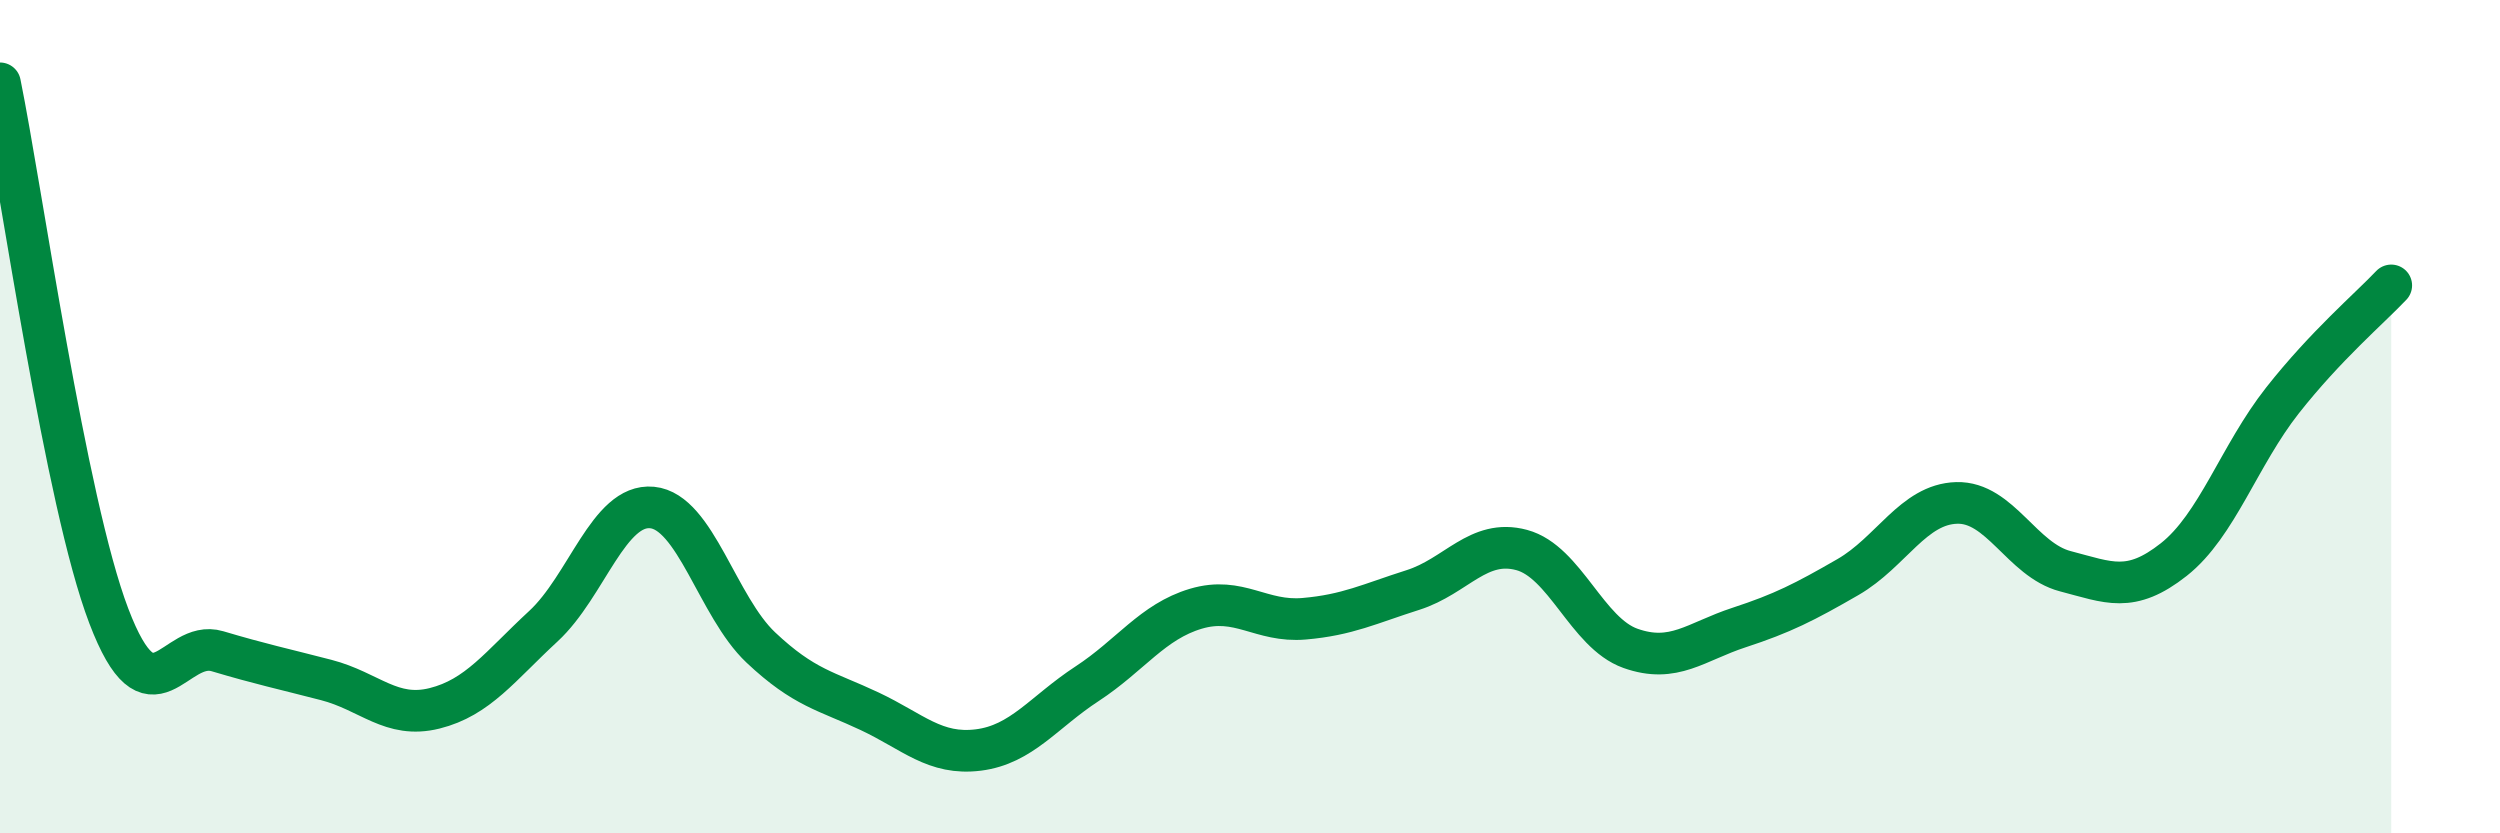
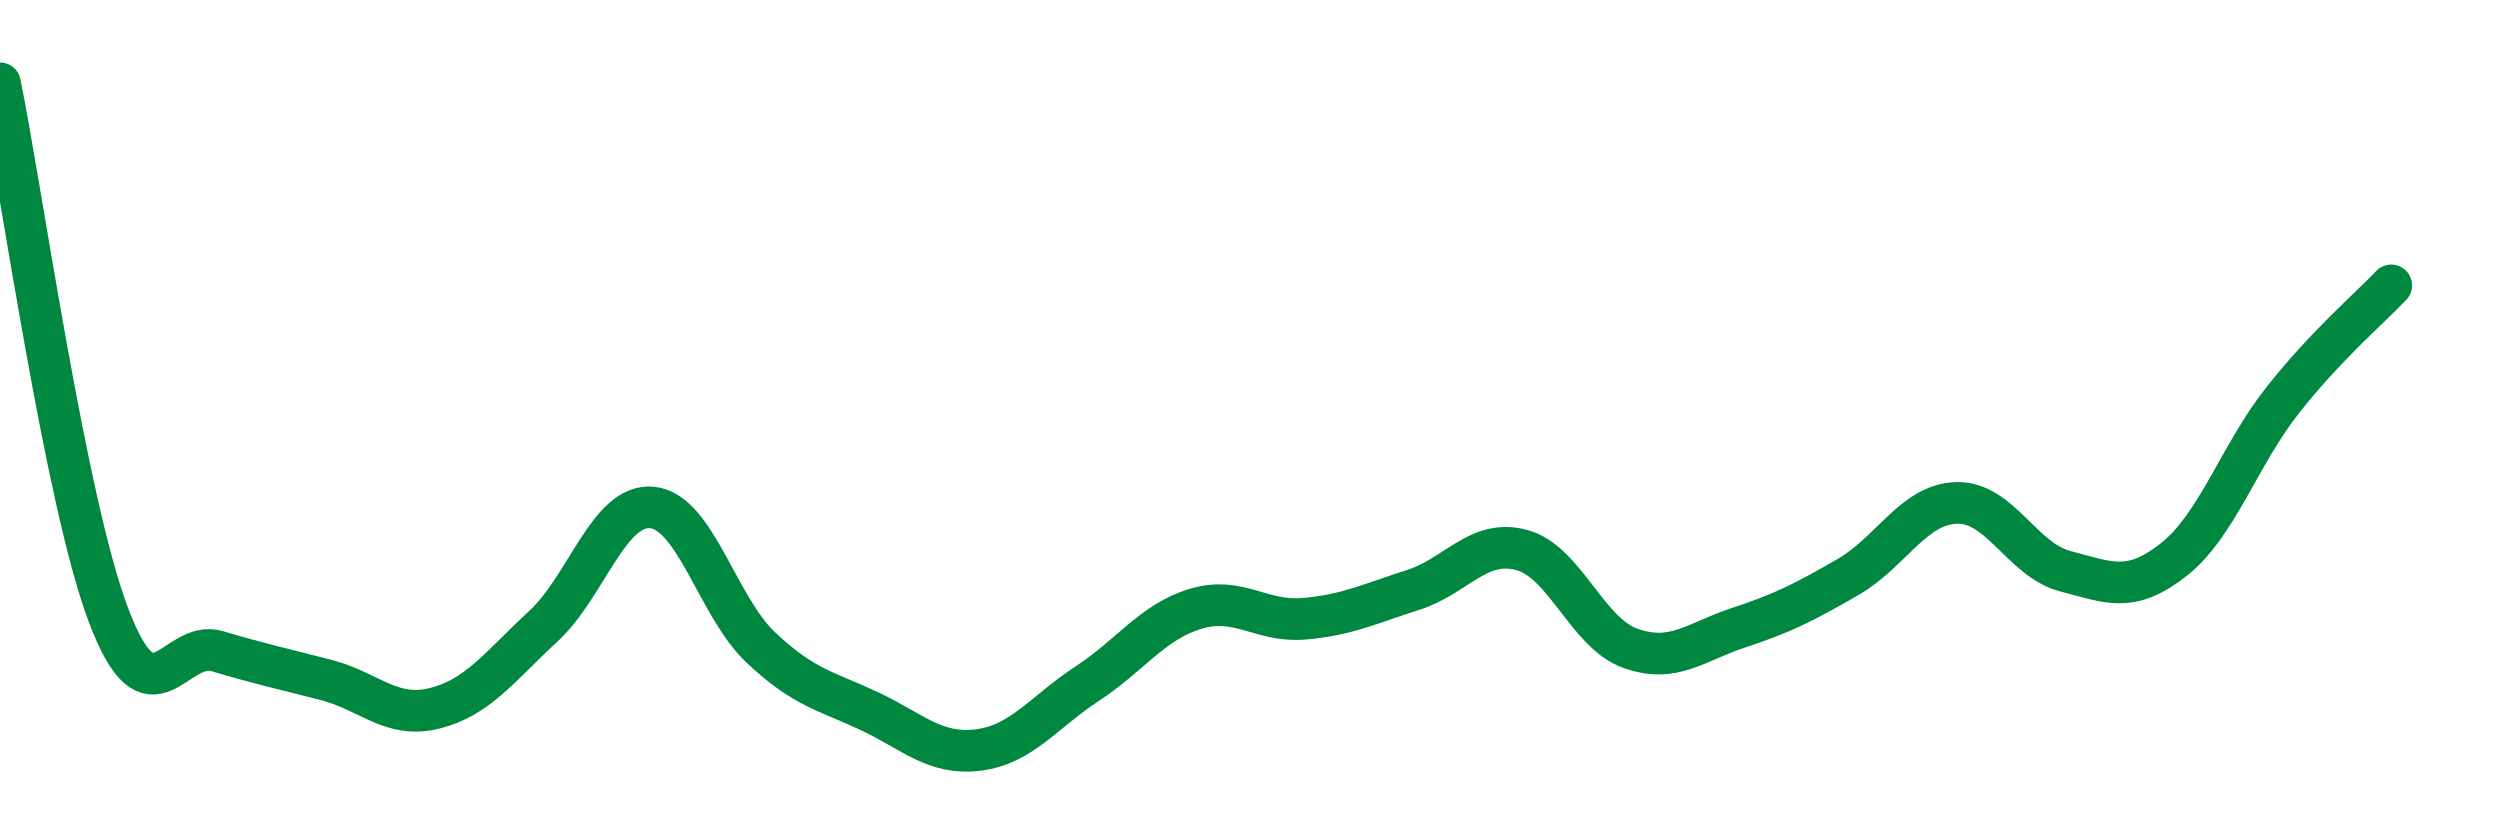
<svg xmlns="http://www.w3.org/2000/svg" width="60" height="20" viewBox="0 0 60 20">
-   <path d="M 0,2 C 0.52,4.56 1.57,12.05 2.61,14.78 C 3.65,17.51 4.18,15.32 5.22,15.63 C 6.26,15.94 6.79,16.05 7.83,16.32 C 8.87,16.59 9.39,17.26 10.43,17 C 11.47,16.74 12,15.99 13.04,15.03 C 14.08,14.07 14.61,12.08 15.65,12.18 C 16.69,12.28 17.22,14.56 18.26,15.54 C 19.3,16.52 19.83,16.58 20.87,17.07 C 21.91,17.56 22.44,18.13 23.48,18 C 24.52,17.87 25.05,17.09 26.09,16.41 C 27.13,15.73 27.66,14.92 28.7,14.61 C 29.74,14.3 30.26,14.94 31.3,14.85 C 32.34,14.76 32.87,14.49 33.91,14.16 C 34.95,13.83 35.48,12.92 36.52,13.2 C 37.56,13.48 38.09,15.19 39.13,15.56 C 40.17,15.93 40.7,15.4 41.74,15.06 C 42.78,14.72 43.31,14.45 44.35,13.85 C 45.39,13.25 45.92,12.1 46.96,12.07 C 48,12.04 48.53,13.44 49.57,13.71 C 50.61,13.98 51.13,14.25 52.17,13.43 C 53.21,12.61 53.74,10.93 54.78,9.61 C 55.82,8.29 56.87,7.4 57.39,6.85L57.39 20L0 20Z" fill="#008740" opacity="0.1" stroke-linecap="round" stroke-linejoin="round" />
  <path d="M 0,2 C 0.52,4.56 1.57,12.05 2.61,14.78 C 3.65,17.51 4.18,15.32 5.22,15.63 C 6.26,15.94 6.79,16.05 7.83,16.32 C 8.87,16.59 9.39,17.26 10.43,17 C 11.47,16.74 12,15.99 13.04,15.03 C 14.08,14.07 14.61,12.08 15.65,12.18 C 16.69,12.28 17.22,14.56 18.26,15.54 C 19.3,16.52 19.83,16.58 20.87,17.07 C 21.91,17.56 22.44,18.13 23.48,18 C 24.52,17.87 25.05,17.09 26.09,16.41 C 27.13,15.73 27.66,14.92 28.7,14.61 C 29.74,14.3 30.26,14.94 31.3,14.85 C 32.34,14.76 32.87,14.49 33.91,14.16 C 34.95,13.83 35.48,12.92 36.52,13.2 C 37.56,13.48 38.09,15.19 39.13,15.56 C 40.17,15.93 40.7,15.4 41.74,15.06 C 42.78,14.72 43.31,14.45 44.35,13.85 C 45.39,13.25 45.92,12.1 46.96,12.07 C 48,12.04 48.53,13.44 49.57,13.71 C 50.61,13.98 51.13,14.25 52.17,13.43 C 53.21,12.61 53.74,10.93 54.78,9.61 C 55.82,8.29 56.87,7.4 57.39,6.85" stroke="#008740" stroke-width="1" fill="none" stroke-linecap="round" stroke-linejoin="round" />
</svg>